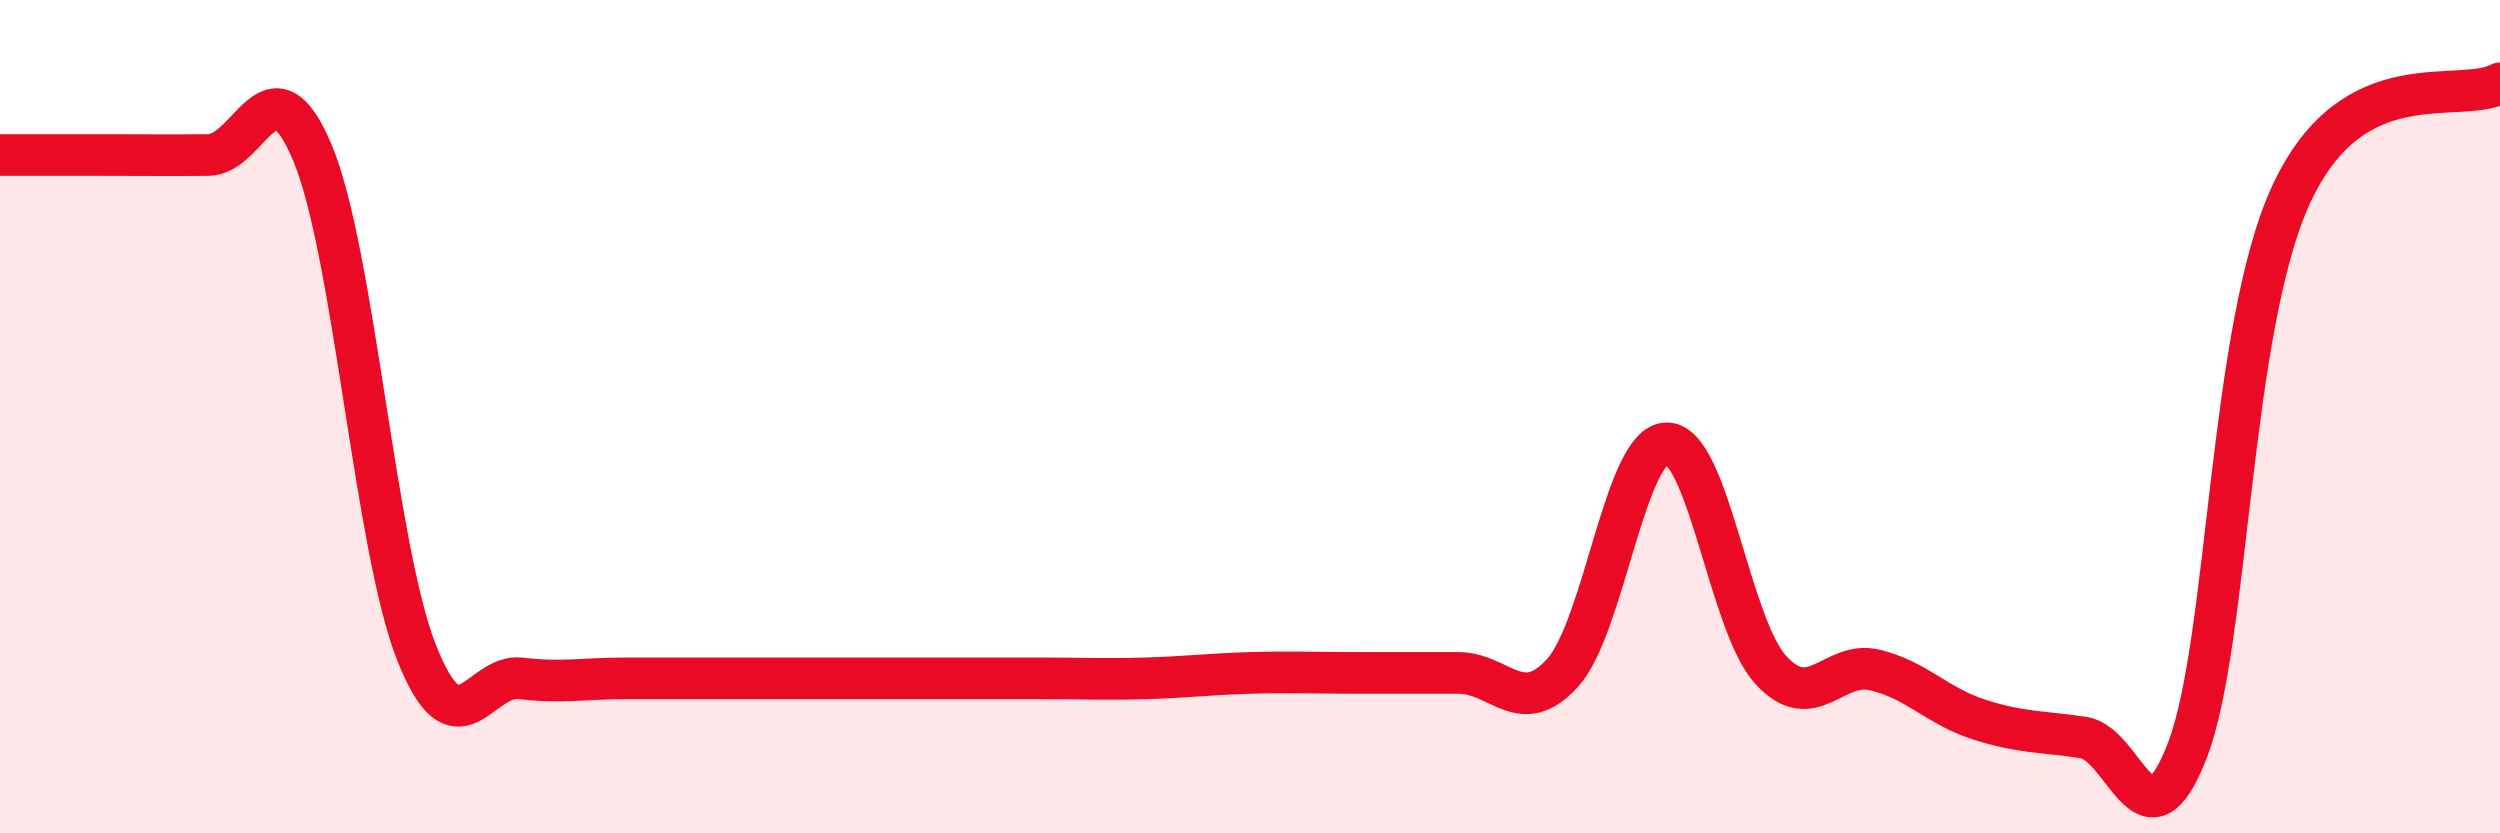
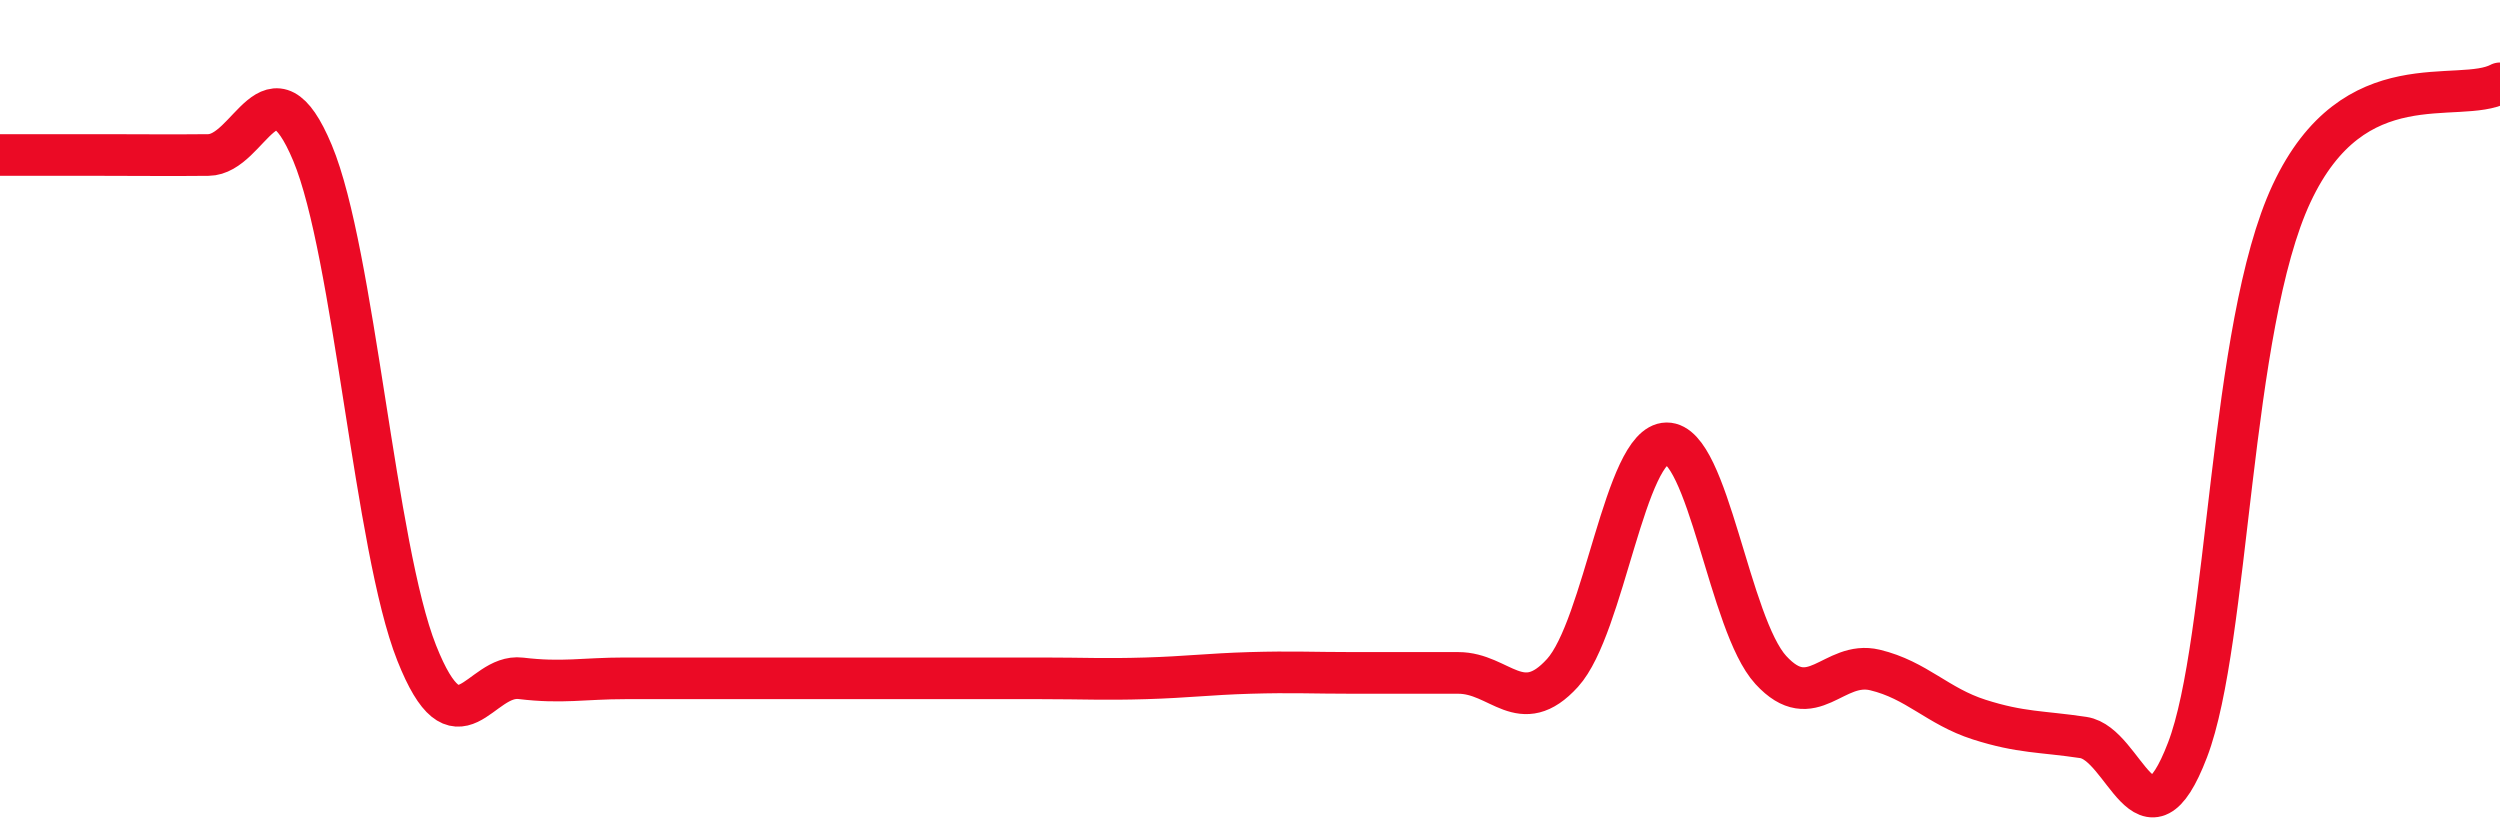
<svg xmlns="http://www.w3.org/2000/svg" width="60" height="20" viewBox="0 0 60 20">
-   <path d="M 0,3.72 C 0.5,3.72 1.5,3.72 2.5,3.72 C 3.5,3.72 4,3.73 5,3.72 C 6,3.71 6.5,1.28 7.5,3.67 C 8.5,6.06 9,13.15 10,15.67 C 11,18.19 11.5,16.16 12.5,16.28 C 13.5,16.4 14,16.28 15,16.28 C 16,16.28 16.5,16.28 17.5,16.28 C 18.5,16.28 19,16.28 20,16.28 C 21,16.28 21.5,16.28 22.5,16.28 C 23.5,16.28 24,16.28 25,16.28 C 26,16.28 26.5,16.31 27.5,16.28 C 28.5,16.25 29,16.18 30,16.15 C 31,16.12 31.5,16.15 32.5,16.15 C 33.5,16.15 34,16.15 35,16.15 C 36,16.15 36.5,17.25 37.5,16.15 C 38.5,15.05 39,10.65 40,10.64 C 41,10.63 41.5,14.99 42.5,16.08 C 43.5,17.17 44,15.84 45,16.08 C 46,16.32 46.5,16.95 47.5,17.27 C 48.5,17.59 49,17.55 50,17.7 C 51,17.85 51.5,20.61 52.5,18 C 53.5,15.39 53.5,7.84 55,4.64 C 56.5,1.44 59,2.53 60,2L60 20L0 20Z" fill="#EB0A25" opacity="0.1" stroke-linecap="round" stroke-linejoin="round" />
  <path d="M 0,3.72 C 0.5,3.72 1.5,3.72 2.5,3.72 C 3.5,3.72 4,3.73 5,3.72 C 6,3.71 6.5,1.28 7.5,3.67 C 8.5,6.06 9,13.15 10,15.67 C 11,18.19 11.5,16.16 12.5,16.28 C 13.5,16.4 14,16.28 15,16.28 C 16,16.28 16.5,16.28 17.5,16.28 C 18.5,16.28 19,16.28 20,16.28 C 21,16.28 21.5,16.28 22.5,16.28 C 23.5,16.28 24,16.28 25,16.28 C 26,16.28 26.5,16.31 27.5,16.28 C 28.5,16.25 29,16.18 30,16.15 C 31,16.12 31.5,16.15 32.5,16.15 C 33.5,16.15 34,16.15 35,16.15 C 36,16.15 36.5,17.25 37.5,16.15 C 38.5,15.05 39,10.65 40,10.64 C 41,10.63 41.5,14.99 42.5,16.08 C 43.5,17.17 44,15.84 45,16.08 C 46,16.32 46.5,16.95 47.5,17.27 C 48.5,17.59 49,17.55 50,17.7 C 51,17.85 51.5,20.61 52.5,18 C 53.5,15.39 53.5,7.84 55,4.64 C 56.5,1.44 59,2.53 60,2" stroke="#EB0A25" stroke-width="1" fill="none" stroke-linecap="round" stroke-linejoin="round" />
</svg>